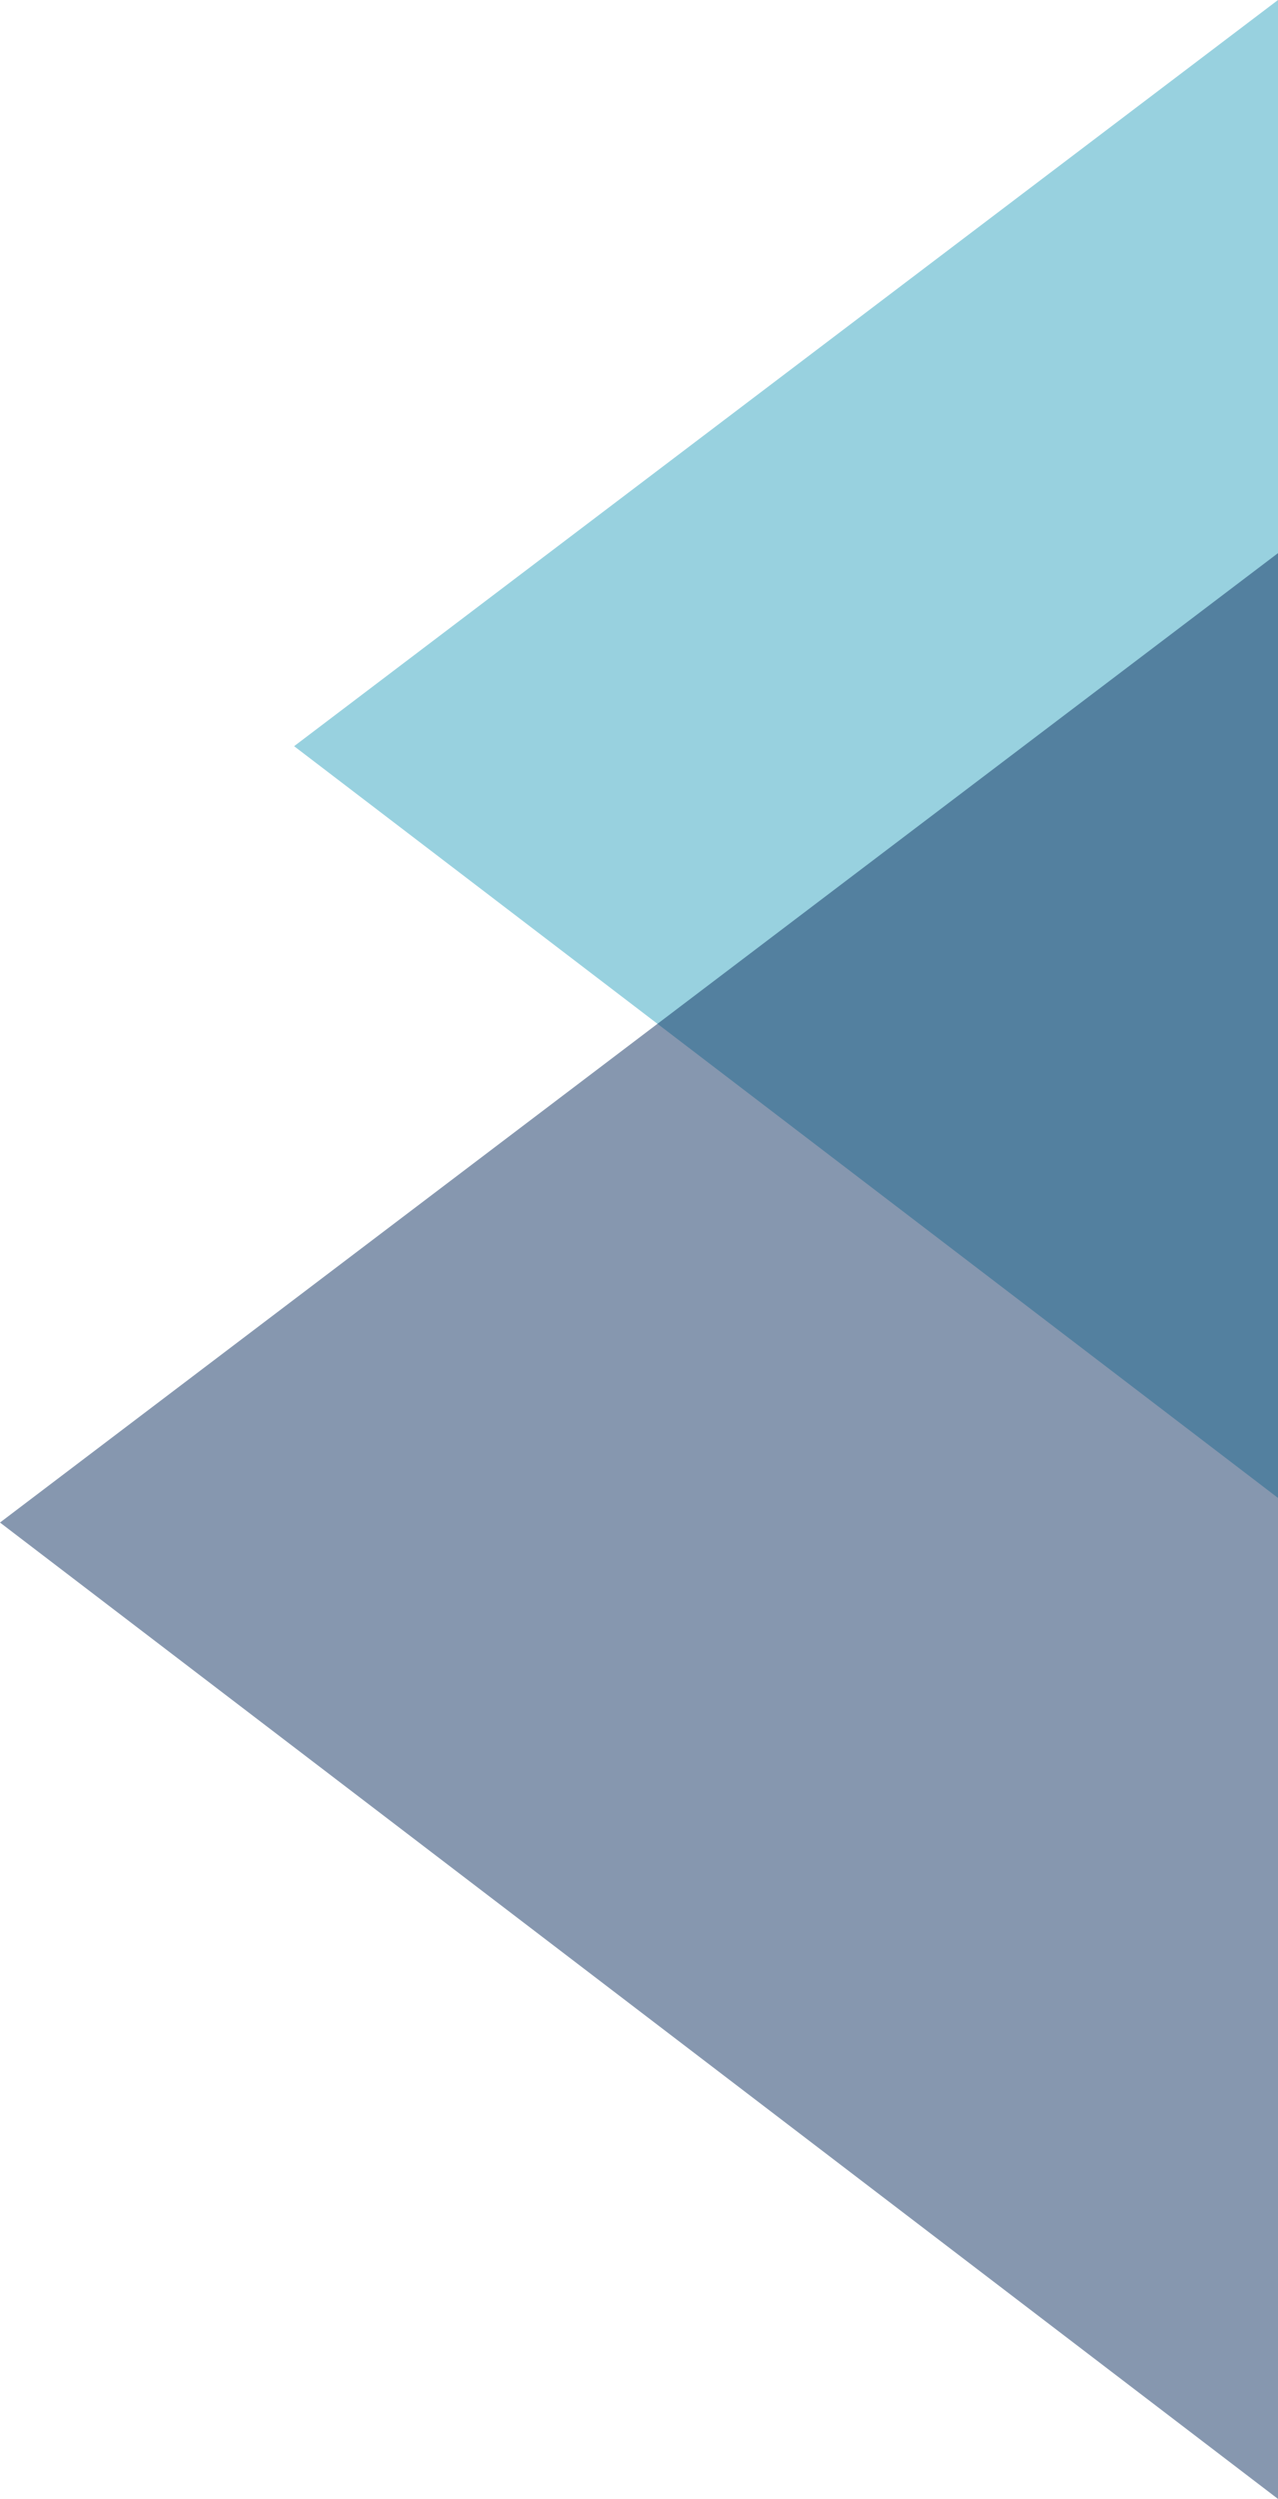
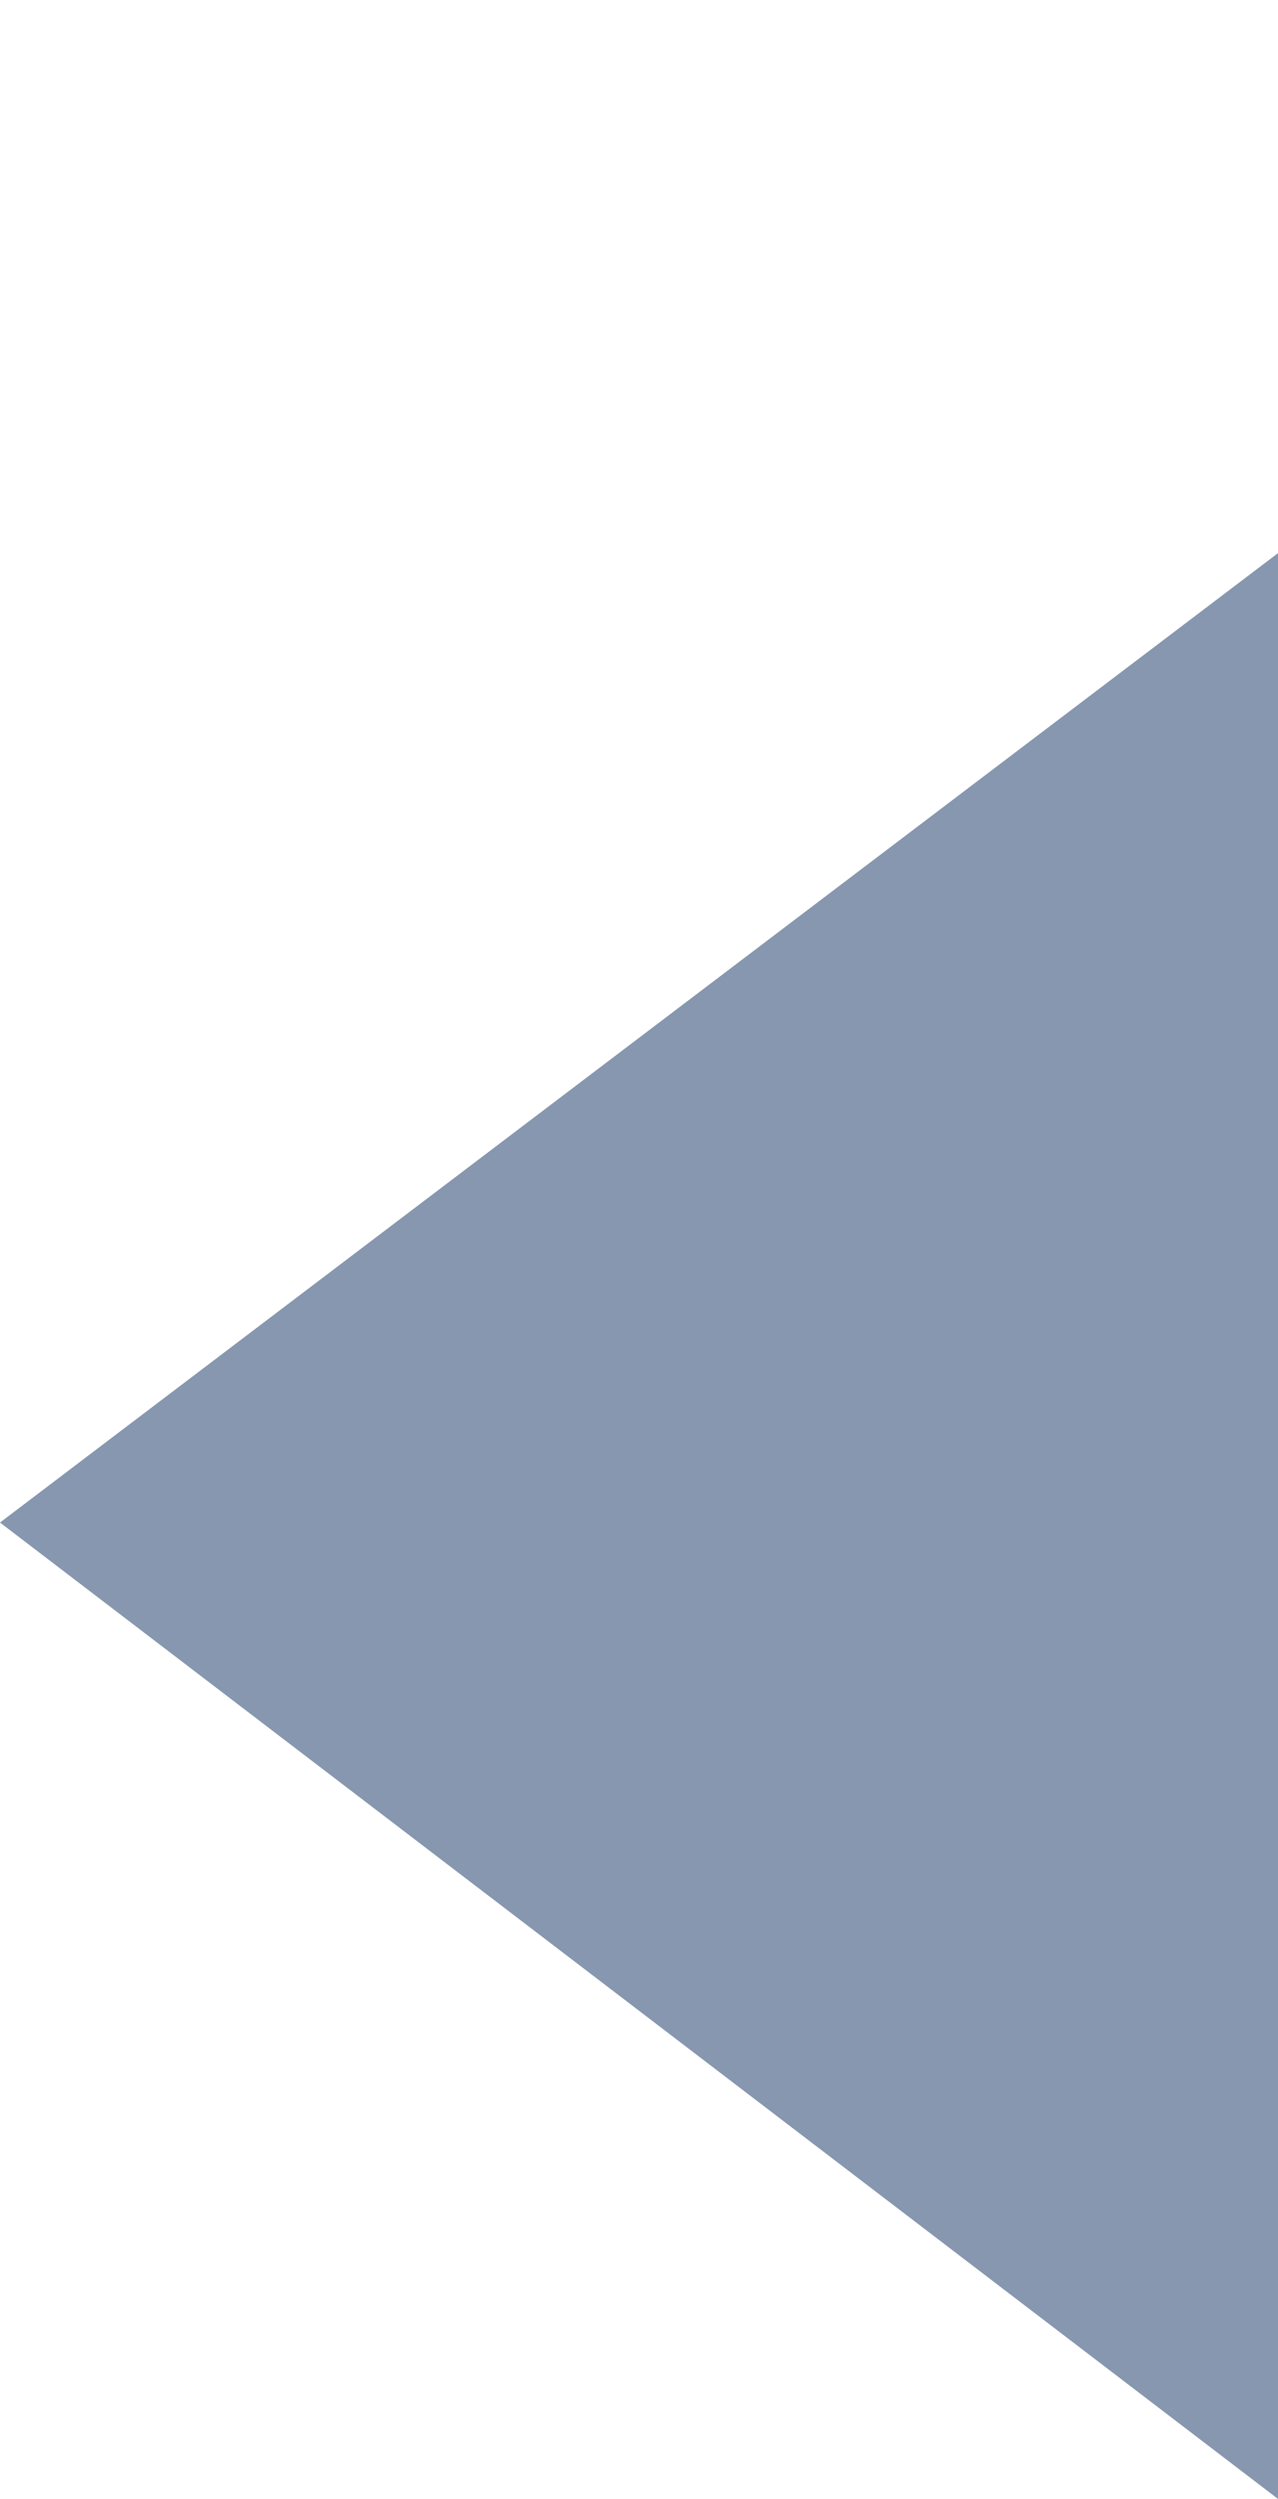
<svg xmlns="http://www.w3.org/2000/svg" viewBox="0 0 62.31 121.8">
  <defs>
    <style>.cls-1{isolation:isolate;}.cls-2{fill:#32a5c1;}.cls-2,.cls-3{opacity:0.5;mix-blend-mode:multiply;}.cls-3{fill:#0f3060;}</style>
  </defs>
  <title>image-triangle-right</title>
  <g class="cls-1">
    <g id="Layer_2" data-name="Layer 2">
      <g id="Capa_1" data-name="Capa 1">
-         <polygon class="cls-2" points="62.31 0 62.31 73.01 14.34 36.37 62.31 0" />
        <polygon class="cls-3" points="62.31 26.96 62.31 121.8 0 74.21 62.31 26.96" />
      </g>
    </g>
  </g>
</svg>